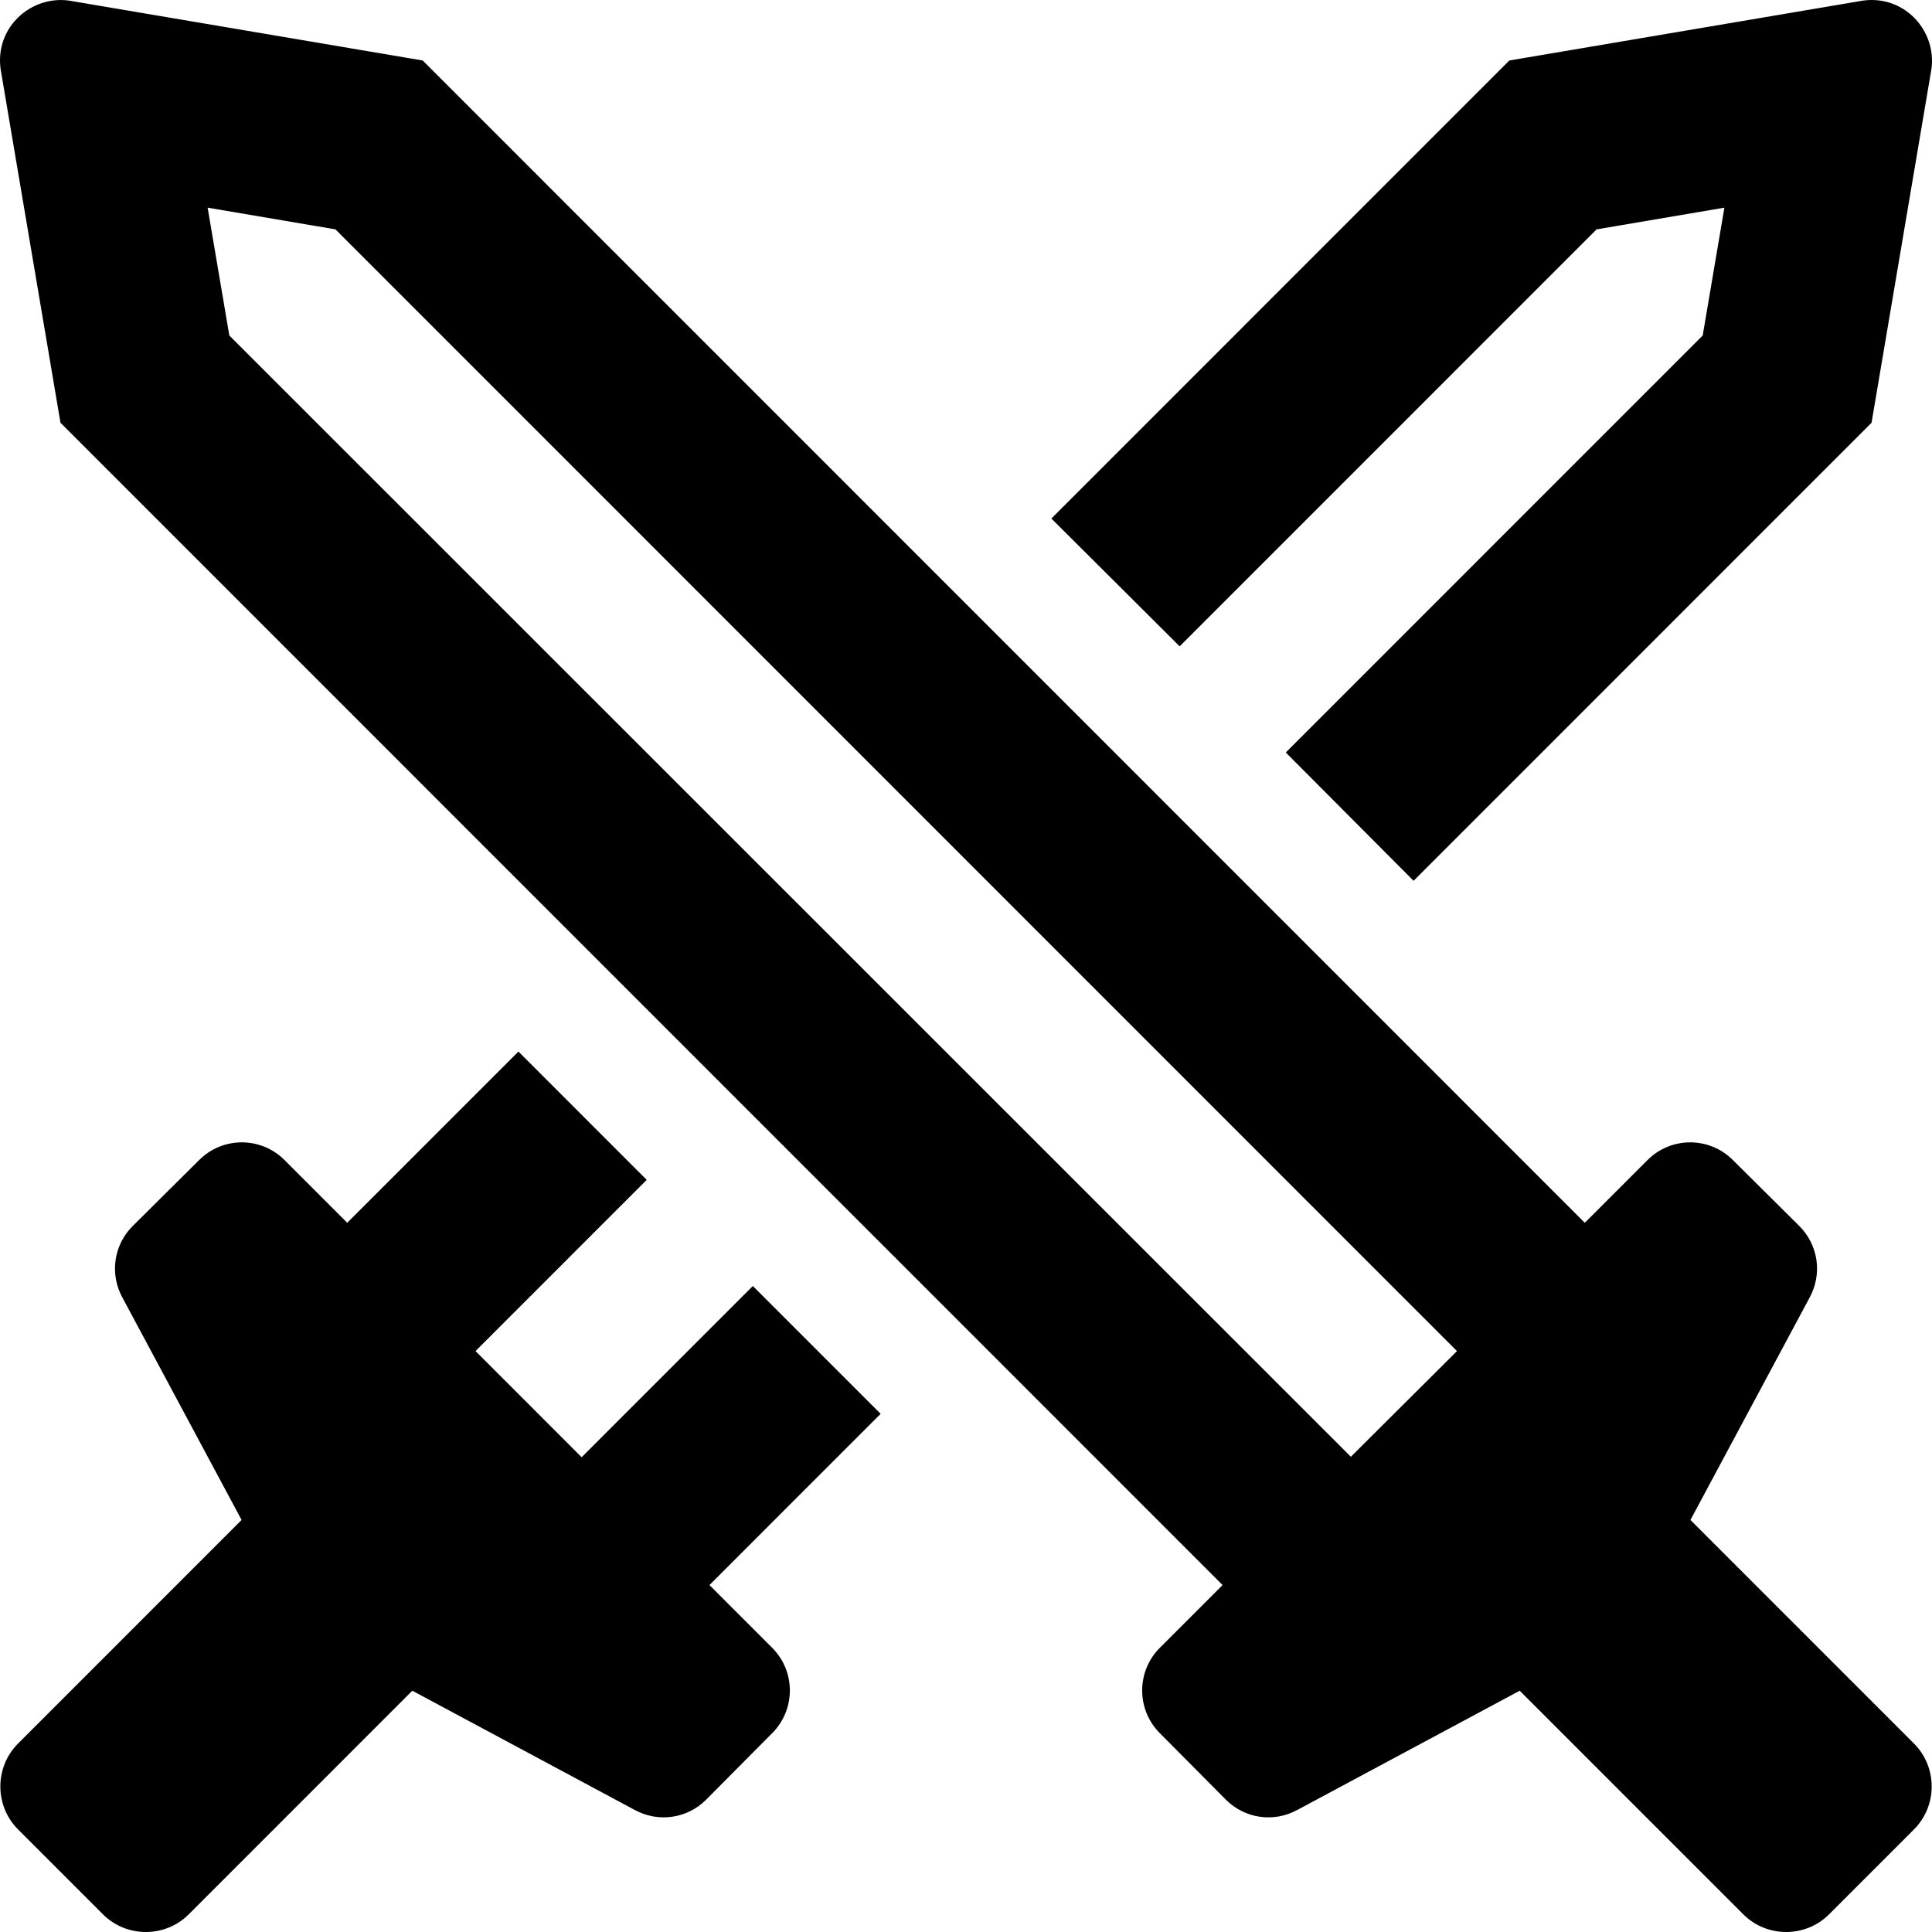
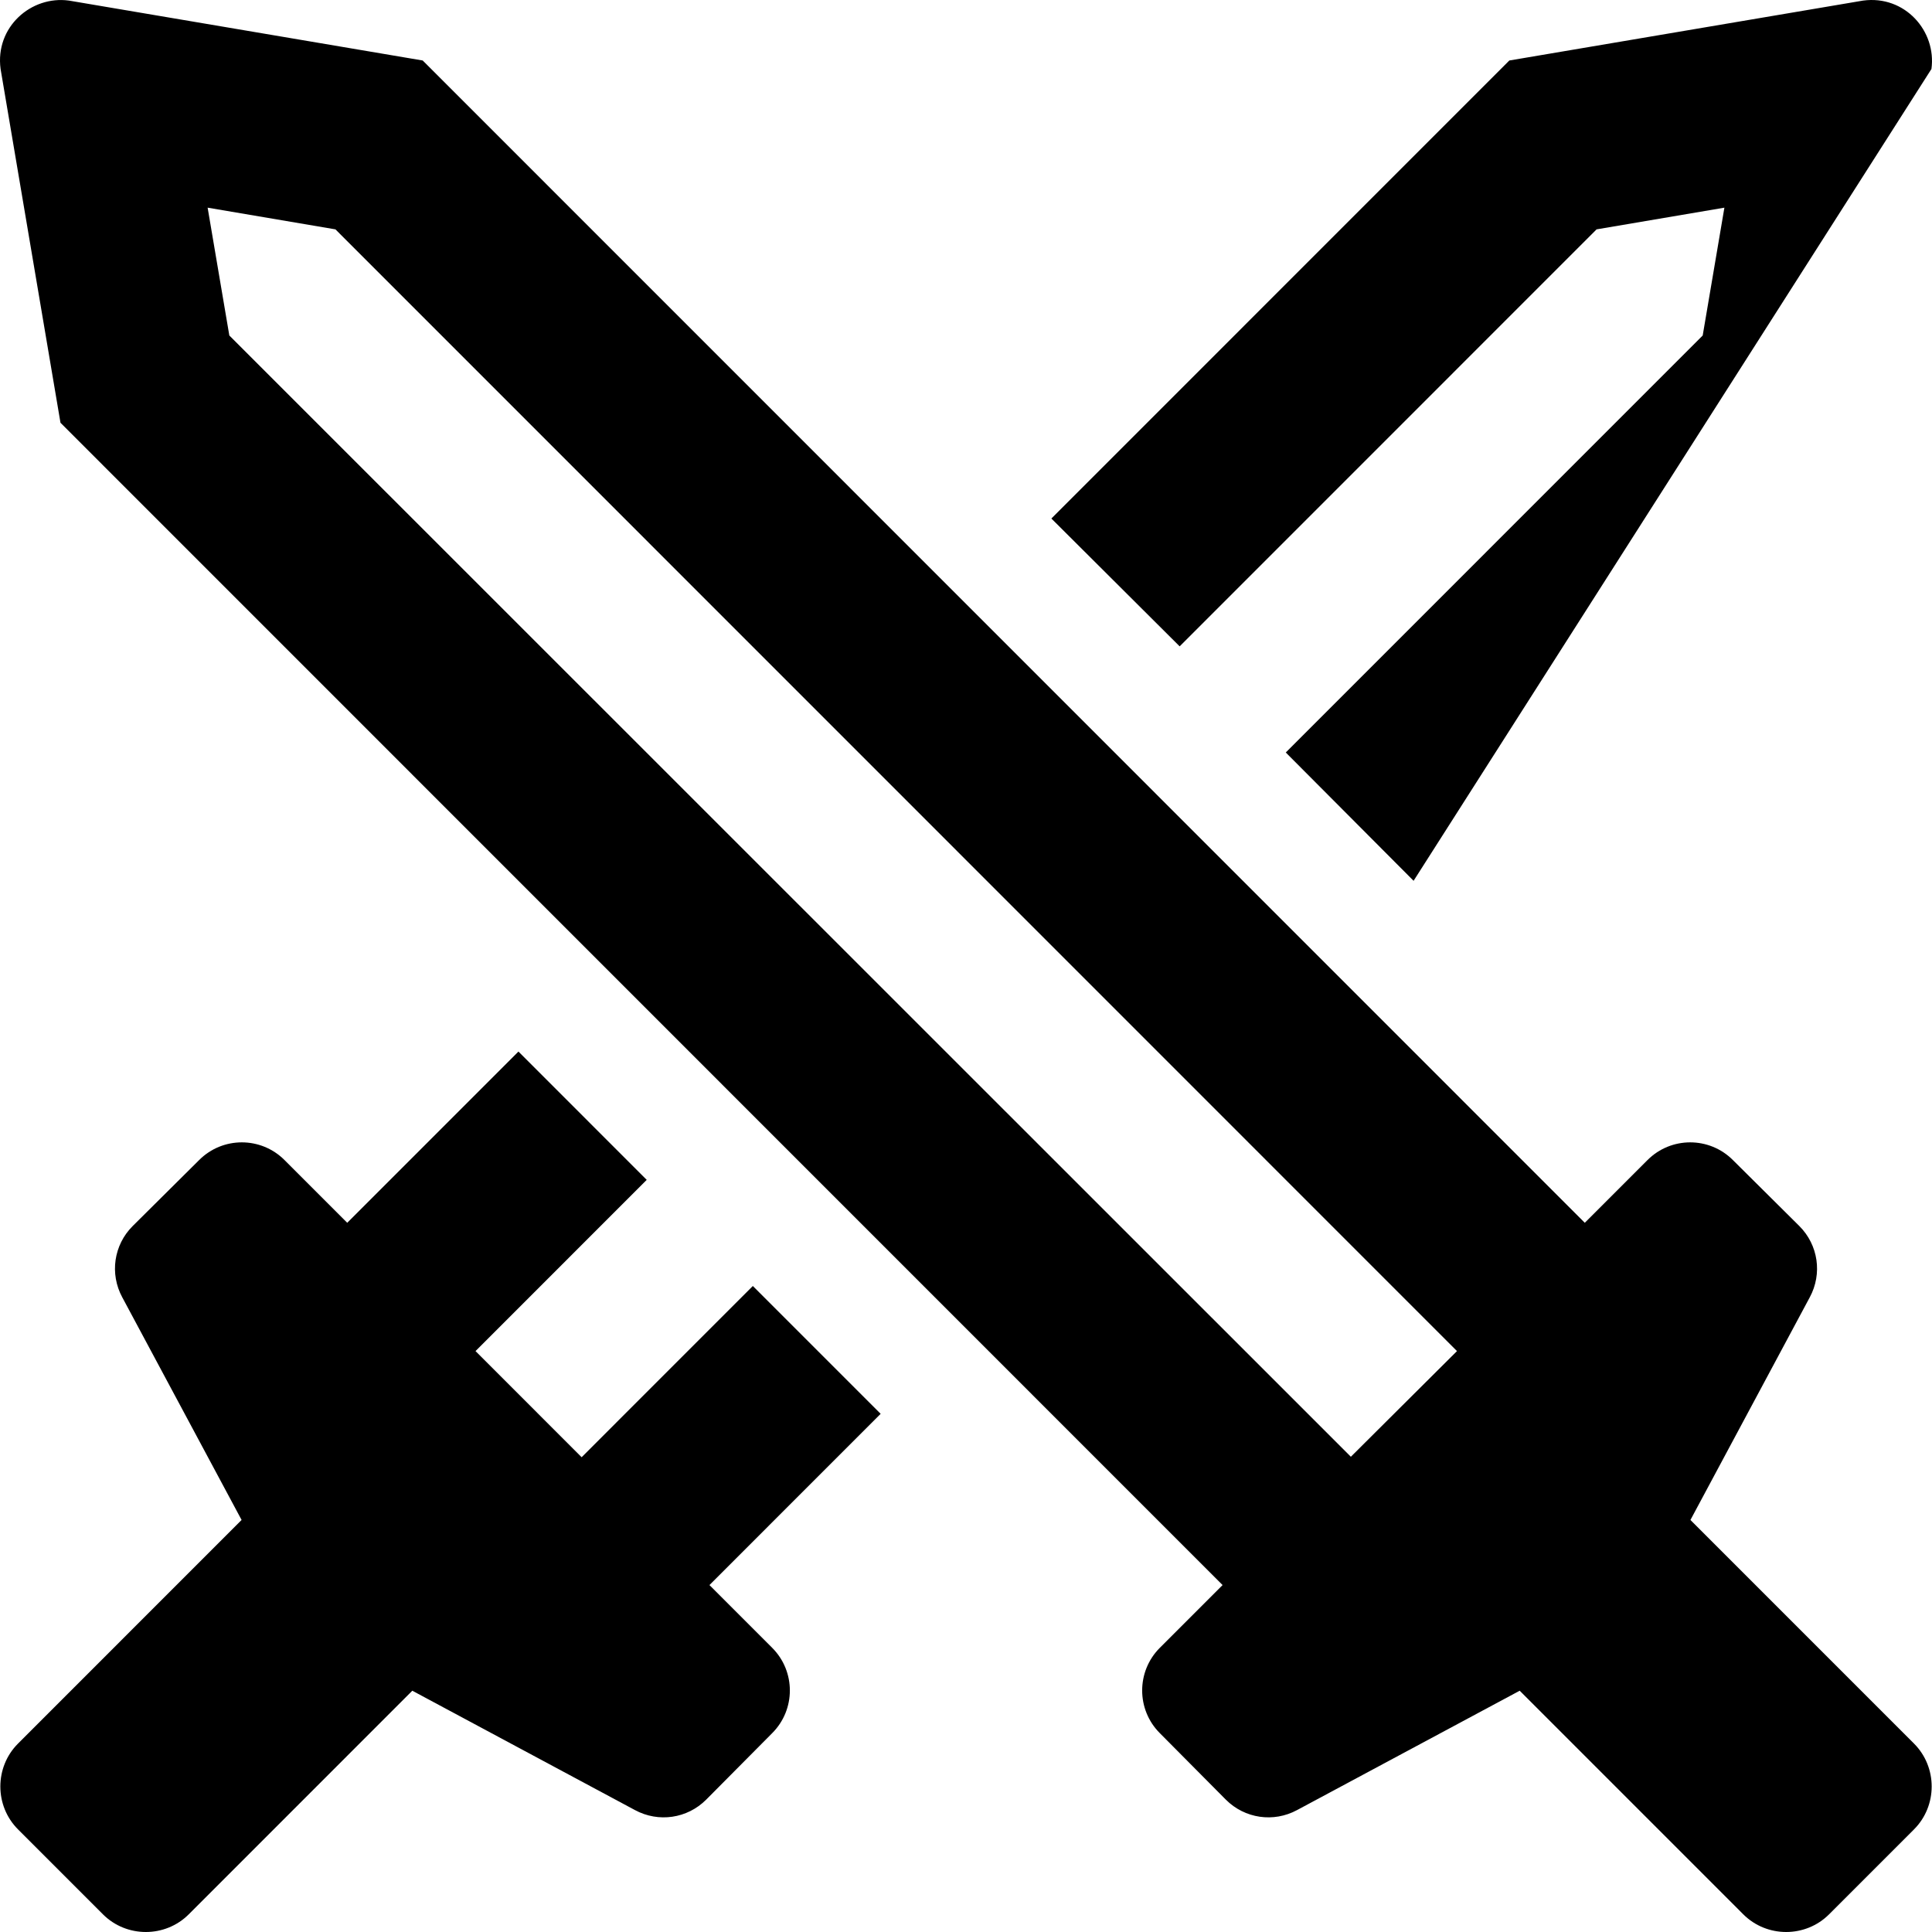
<svg xmlns="http://www.w3.org/2000/svg" viewBox="0 0 512 512">
-   <path d="M507.227 462.059L447.984 402.806L479.605 343.802C482.98 337.551 481.855 329.926 476.856 324.926L459.232 307.425C452.983 301.174 442.859 301.174 436.61 307.425L419.987 324.051L112.019 16.031L18.278 0.155C8.279 -1.22 -1.345 7.156 0.155 18.281L16.028 112.037L323.997 420.057L307.373 436.683C301.124 442.933 301.124 453.059 307.373 459.309L324.871 476.935C329.871 481.936 337.495 483.061 343.744 479.685L402.738 448.058L461.982 507.312C468.231 513.563 478.48 513.563 484.73 507.312L507.227 484.811C513.477 478.56 513.477 468.31 507.227 462.059ZM357.993 386.055L60.774 88.911L55.024 55.034L88.896 60.784L386.115 358.053L357.993 386.055ZM423.111 60.784L456.983 55.034L451.233 88.911L340.745 199.418L374.616 233.42L495.979 112.037L511.852 18.281C513.227 8.281 504.853 -1.345 493.729 0.155L399.989 16.031L278.626 137.414L312.623 171.291L423.111 60.784ZM199.509 340.802L154.139 386.18L126.017 358.053L171.387 312.675L137.391 278.673L92.021 324.051L75.397 307.425C69.148 301.174 59.024 301.174 52.775 307.425L35.151 324.926C30.152 329.926 29.027 337.551 32.402 343.802L64.024 402.806L4.78 462.059C-1.47 468.31 -1.47 478.56 4.78 484.811L27.277 507.312C33.527 513.563 43.776 513.563 50.025 507.312L109.269 448.058L168.263 479.685C174.512 483.061 182.136 481.936 187.136 476.935L204.634 459.309C210.883 453.059 210.883 442.933 204.634 436.683L188.011 420.057L233.381 374.679L199.509 340.802Z" />
+   <path d="M507.227 462.059L447.984 402.806L479.605 343.802C482.98 337.551 481.855 329.926 476.856 324.926L459.232 307.425C452.983 301.174 442.859 301.174 436.61 307.425L419.987 324.051L112.019 16.031L18.278 0.155C8.279 -1.22 -1.345 7.156 0.155 18.281L16.028 112.037L323.997 420.057L307.373 436.683C301.124 442.933 301.124 453.059 307.373 459.309L324.871 476.935C329.871 481.936 337.495 483.061 343.744 479.685L402.738 448.058L461.982 507.312C468.231 513.563 478.48 513.563 484.73 507.312L507.227 484.811C513.477 478.56 513.477 468.31 507.227 462.059ZM357.993 386.055L60.774 88.911L55.024 55.034L88.896 60.784L386.115 358.053L357.993 386.055ZM423.111 60.784L456.983 55.034L451.233 88.911L340.745 199.418L374.616 233.42L511.852 18.281C513.227 8.281 504.853 -1.345 493.729 0.155L399.989 16.031L278.626 137.414L312.623 171.291L423.111 60.784ZM199.509 340.802L154.139 386.18L126.017 358.053L171.387 312.675L137.391 278.673L92.021 324.051L75.397 307.425C69.148 301.174 59.024 301.174 52.775 307.425L35.151 324.926C30.152 329.926 29.027 337.551 32.402 343.802L64.024 402.806L4.78 462.059C-1.47 468.31 -1.47 478.56 4.78 484.811L27.277 507.312C33.527 513.563 43.776 513.563 50.025 507.312L109.269 448.058L168.263 479.685C174.512 483.061 182.136 481.936 187.136 476.935L204.634 459.309C210.883 453.059 210.883 442.933 204.634 436.683L188.011 420.057L233.381 374.679L199.509 340.802Z" />
</svg>